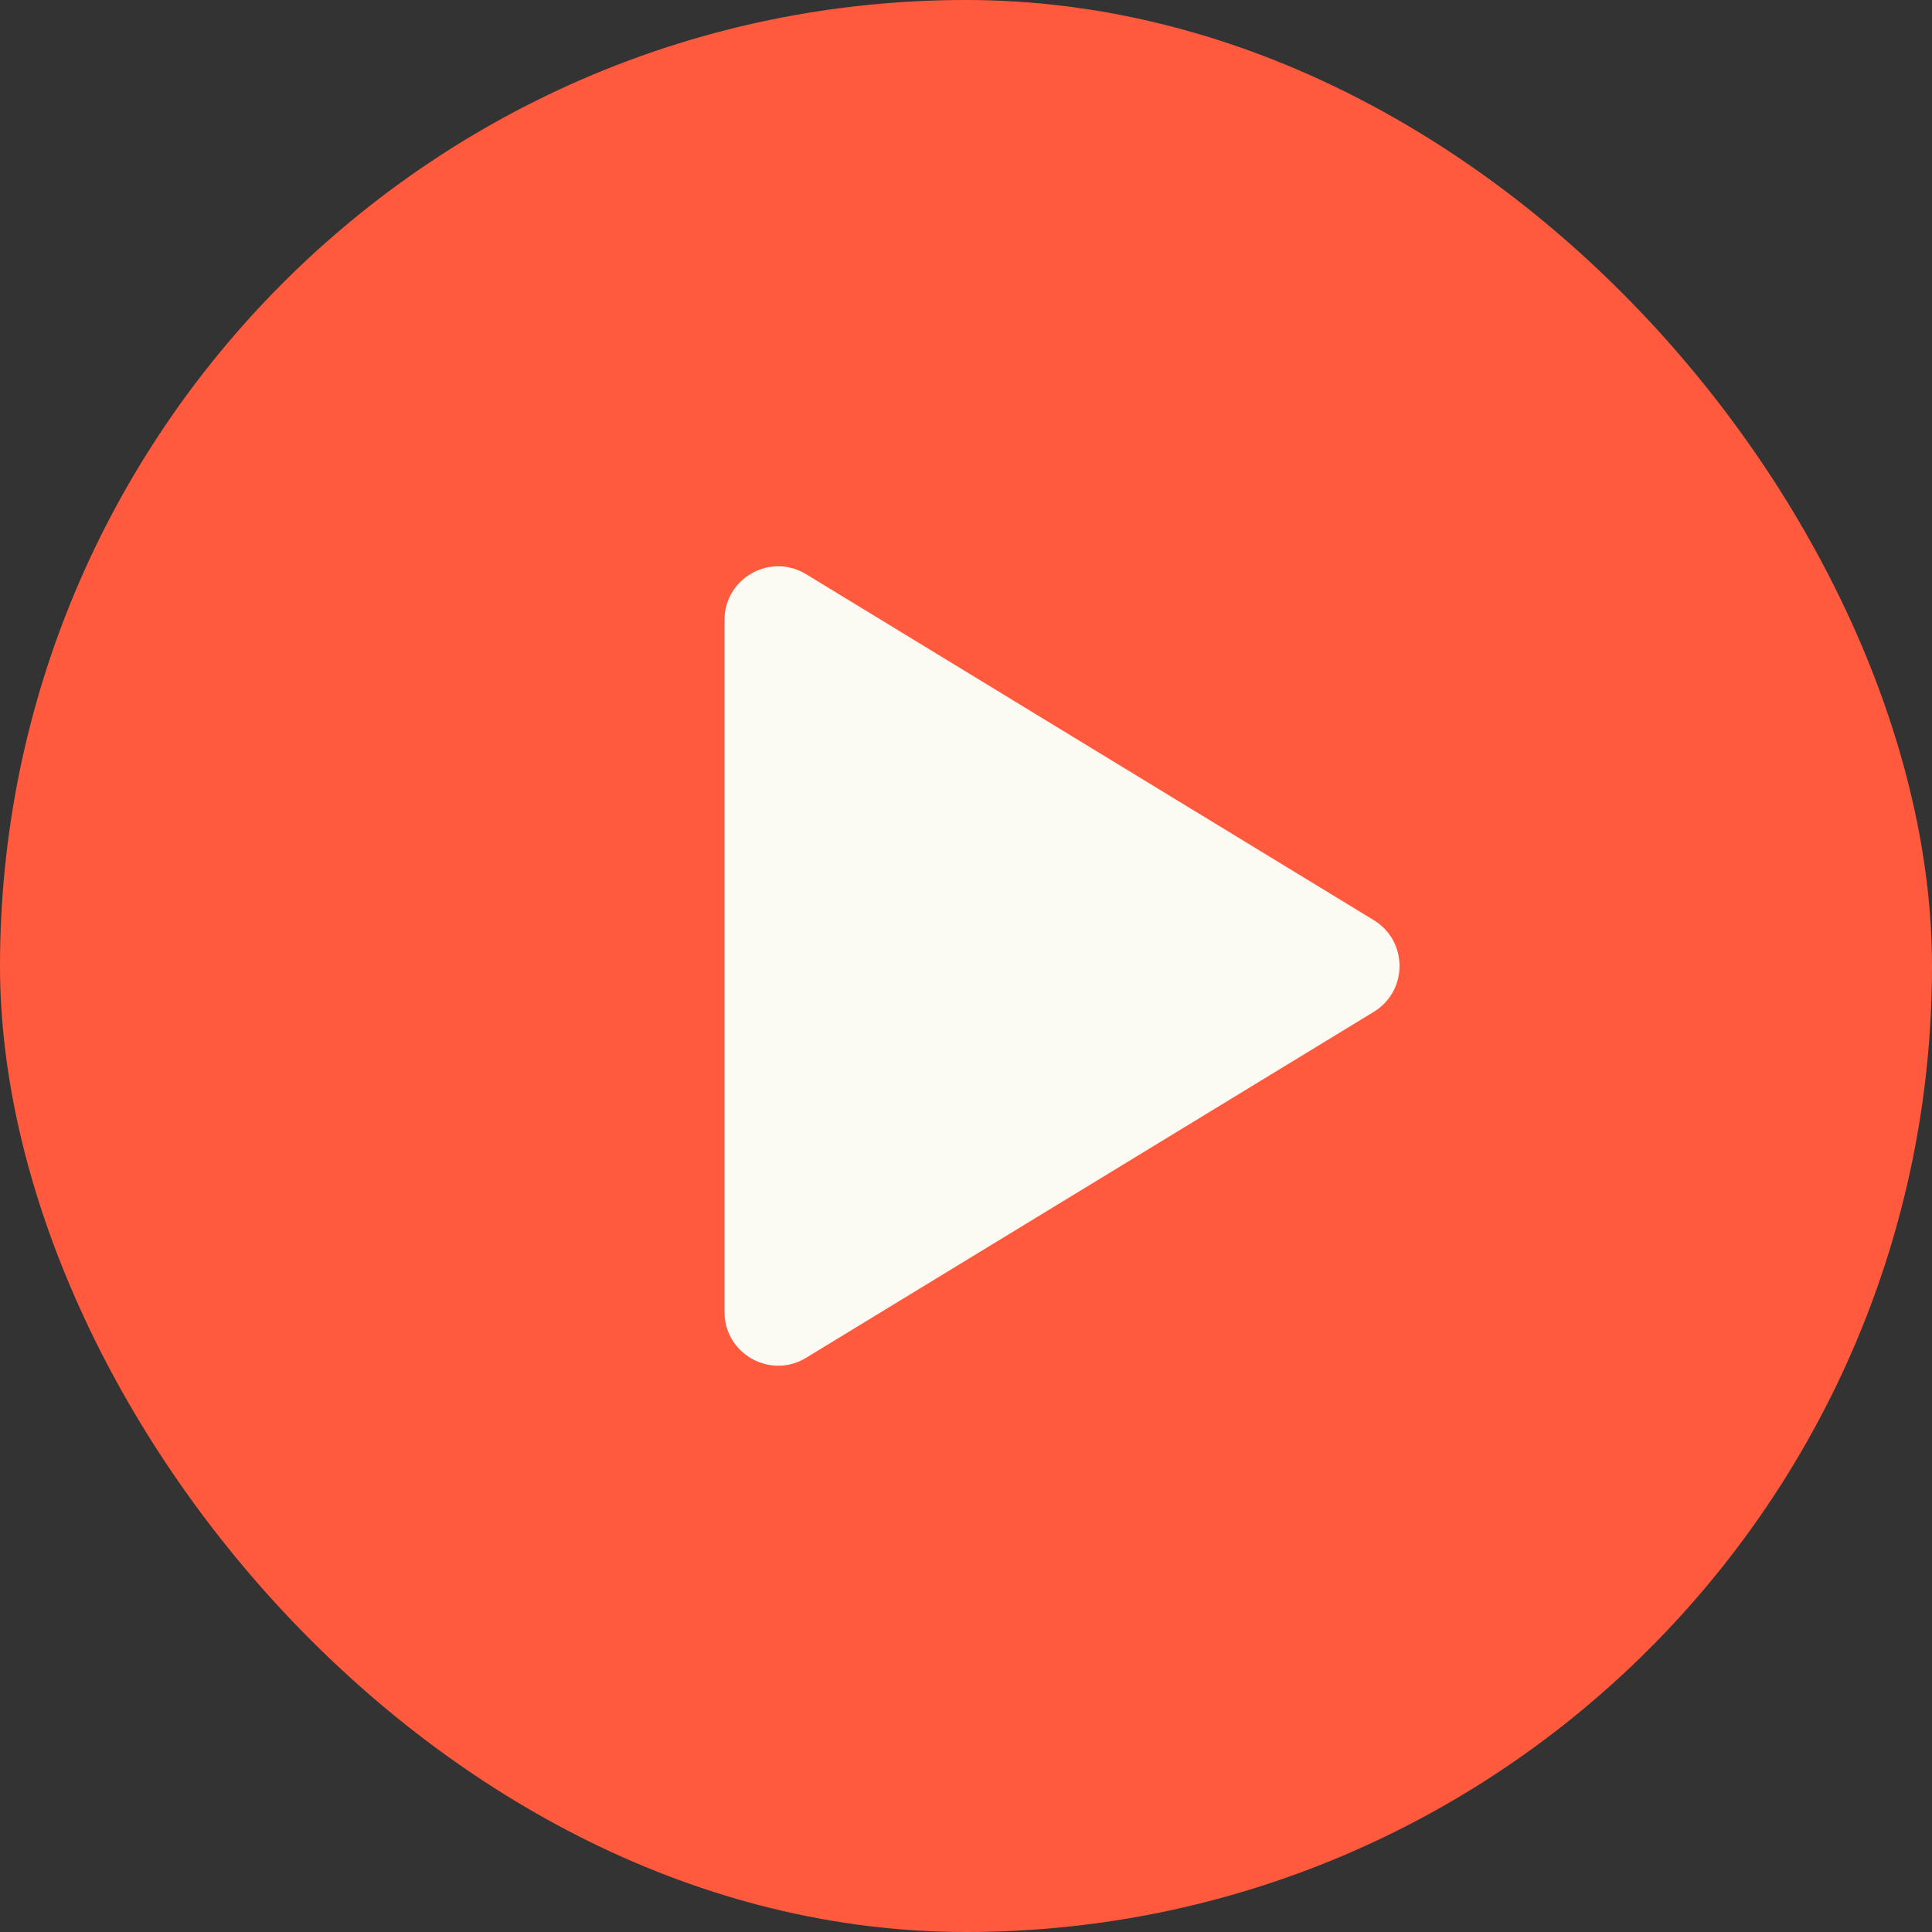
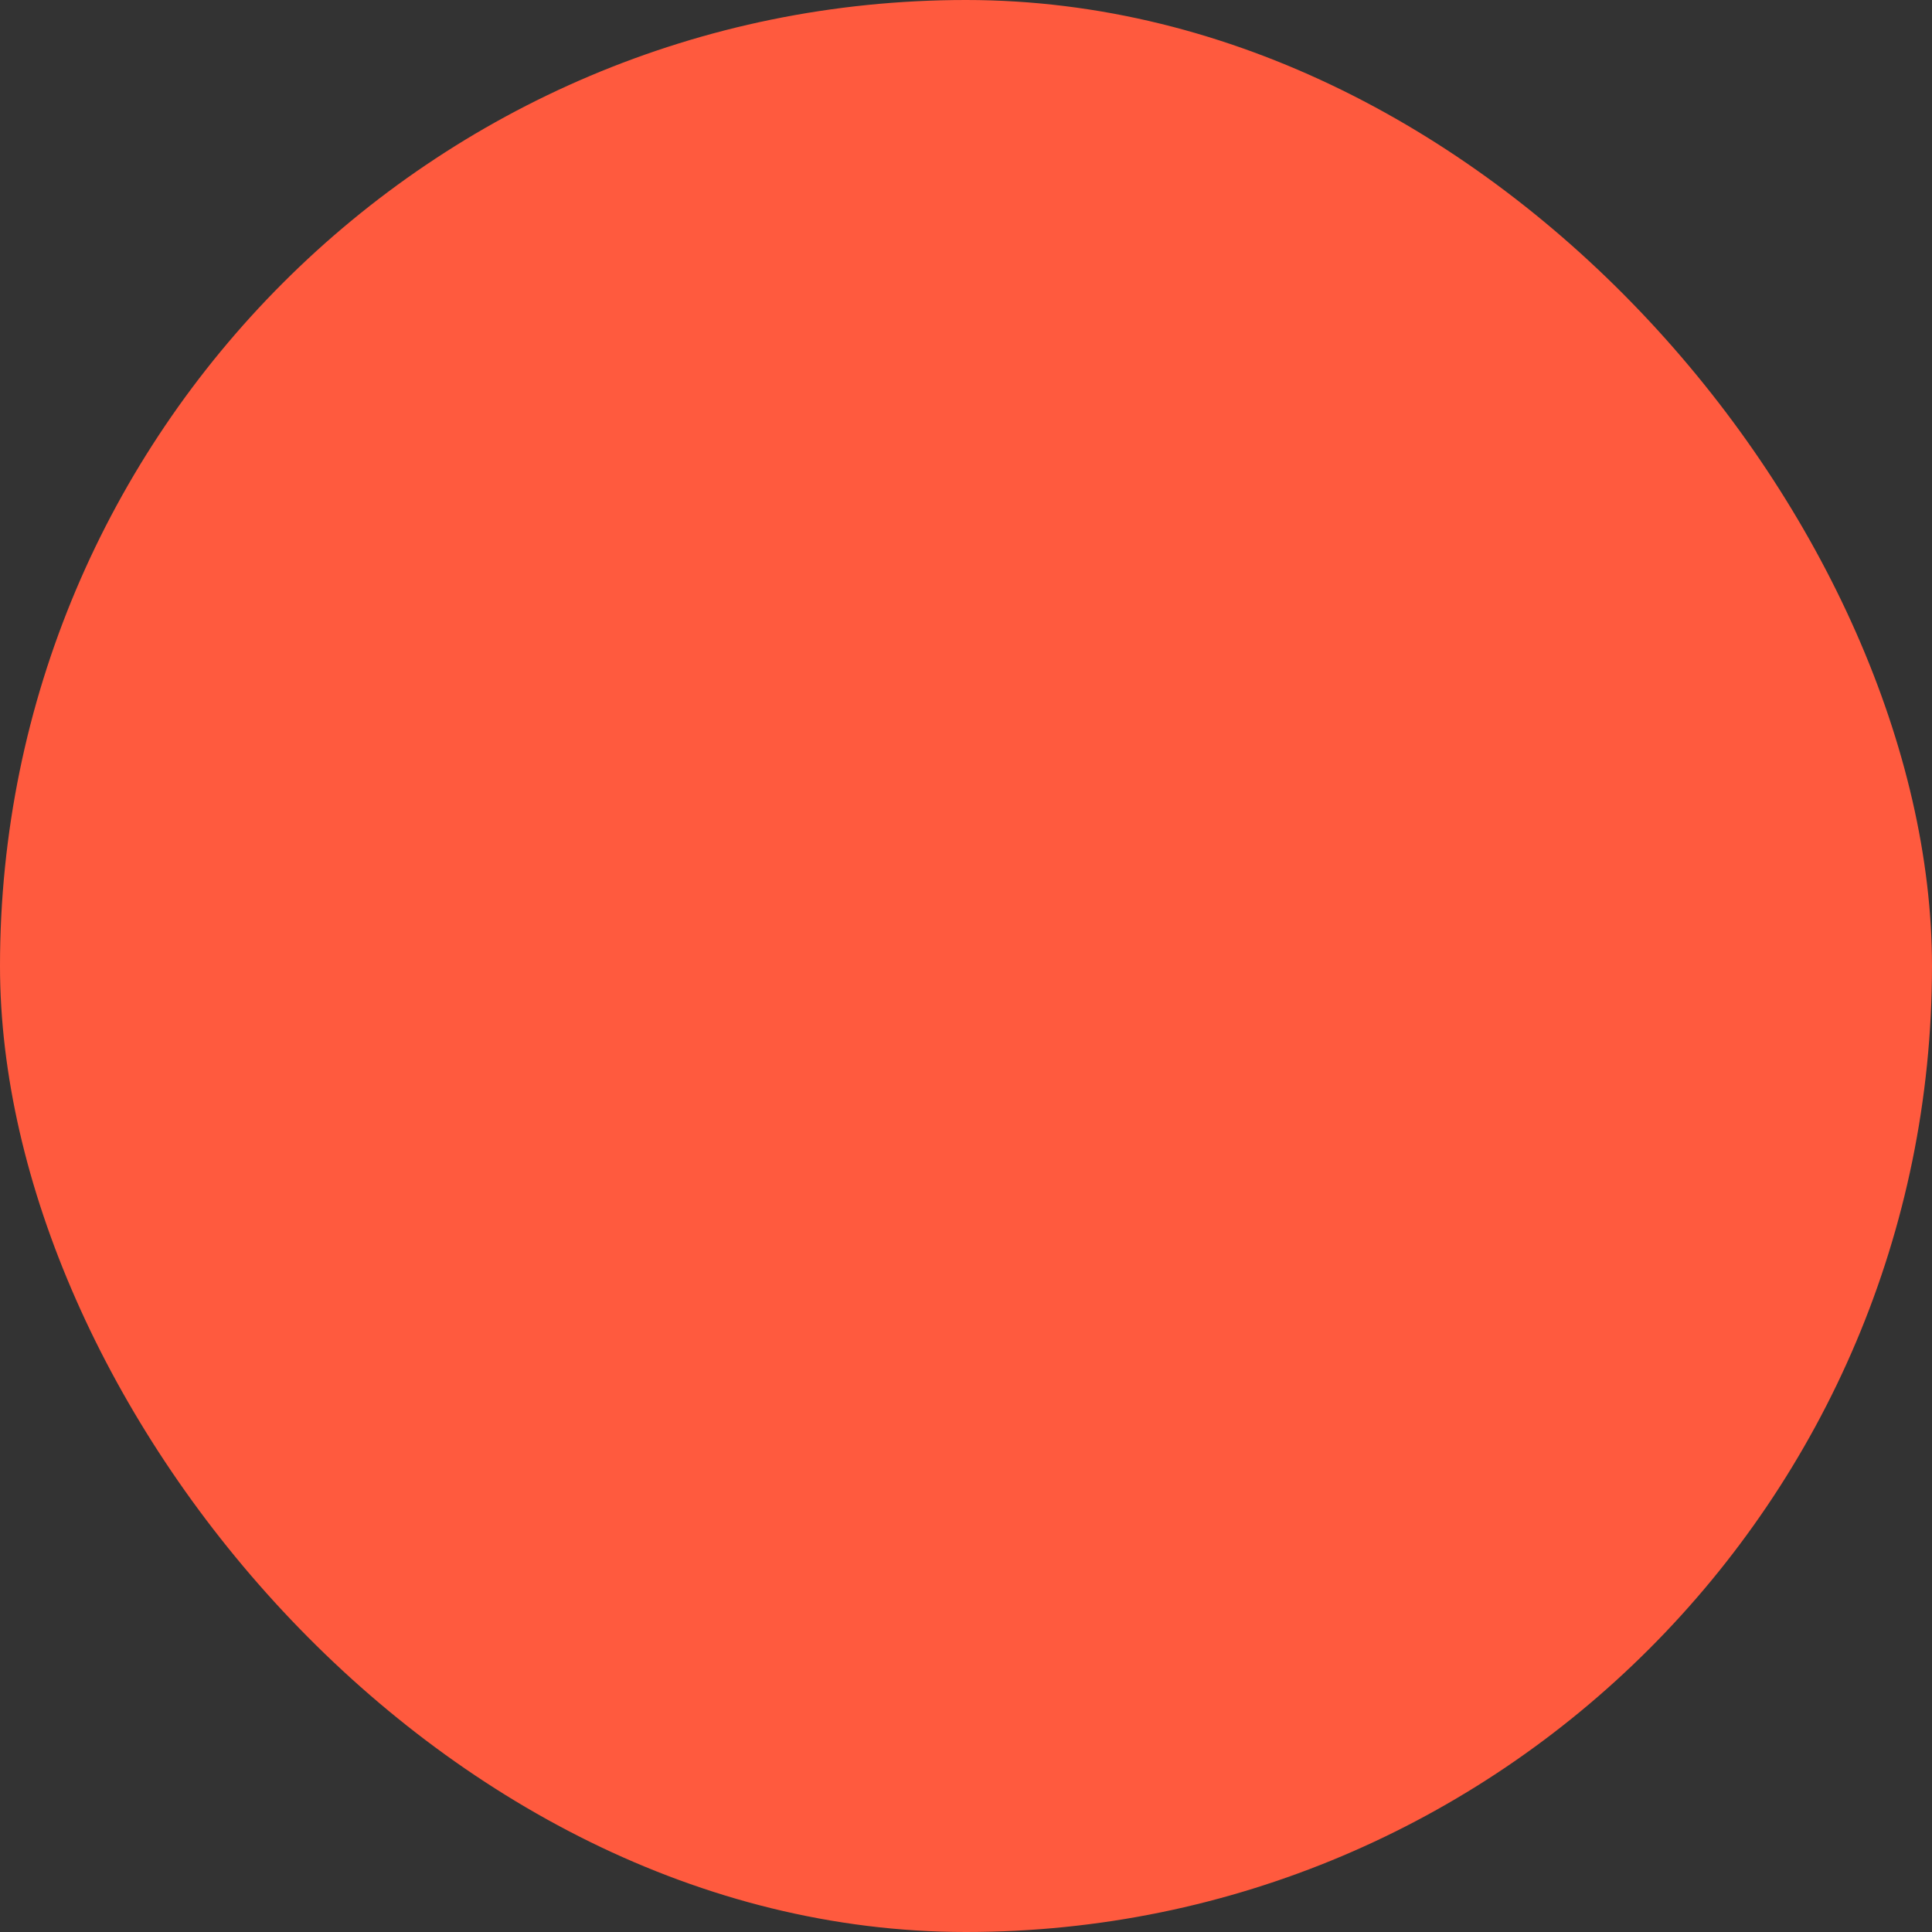
<svg xmlns="http://www.w3.org/2000/svg" width="36" height="36" viewBox="0 0 36 36" fill="none">
  <rect x="0" y="0" width="36" height="36" fill="#333333" stroke="none" />
  <rect width="36" height="36" rx="18" fill="#FF5A3E" />
-   <path d="M25.599 17.146C26.238 17.536 26.238 18.464 25.599 18.854L15.02 25.301C14.354 25.707 13.5 25.227 13.5 24.447L13.5 11.553C13.5 10.773 14.354 10.293 15.02 10.699L25.599 17.146Z" fill="#FBFAF3" />
</svg>